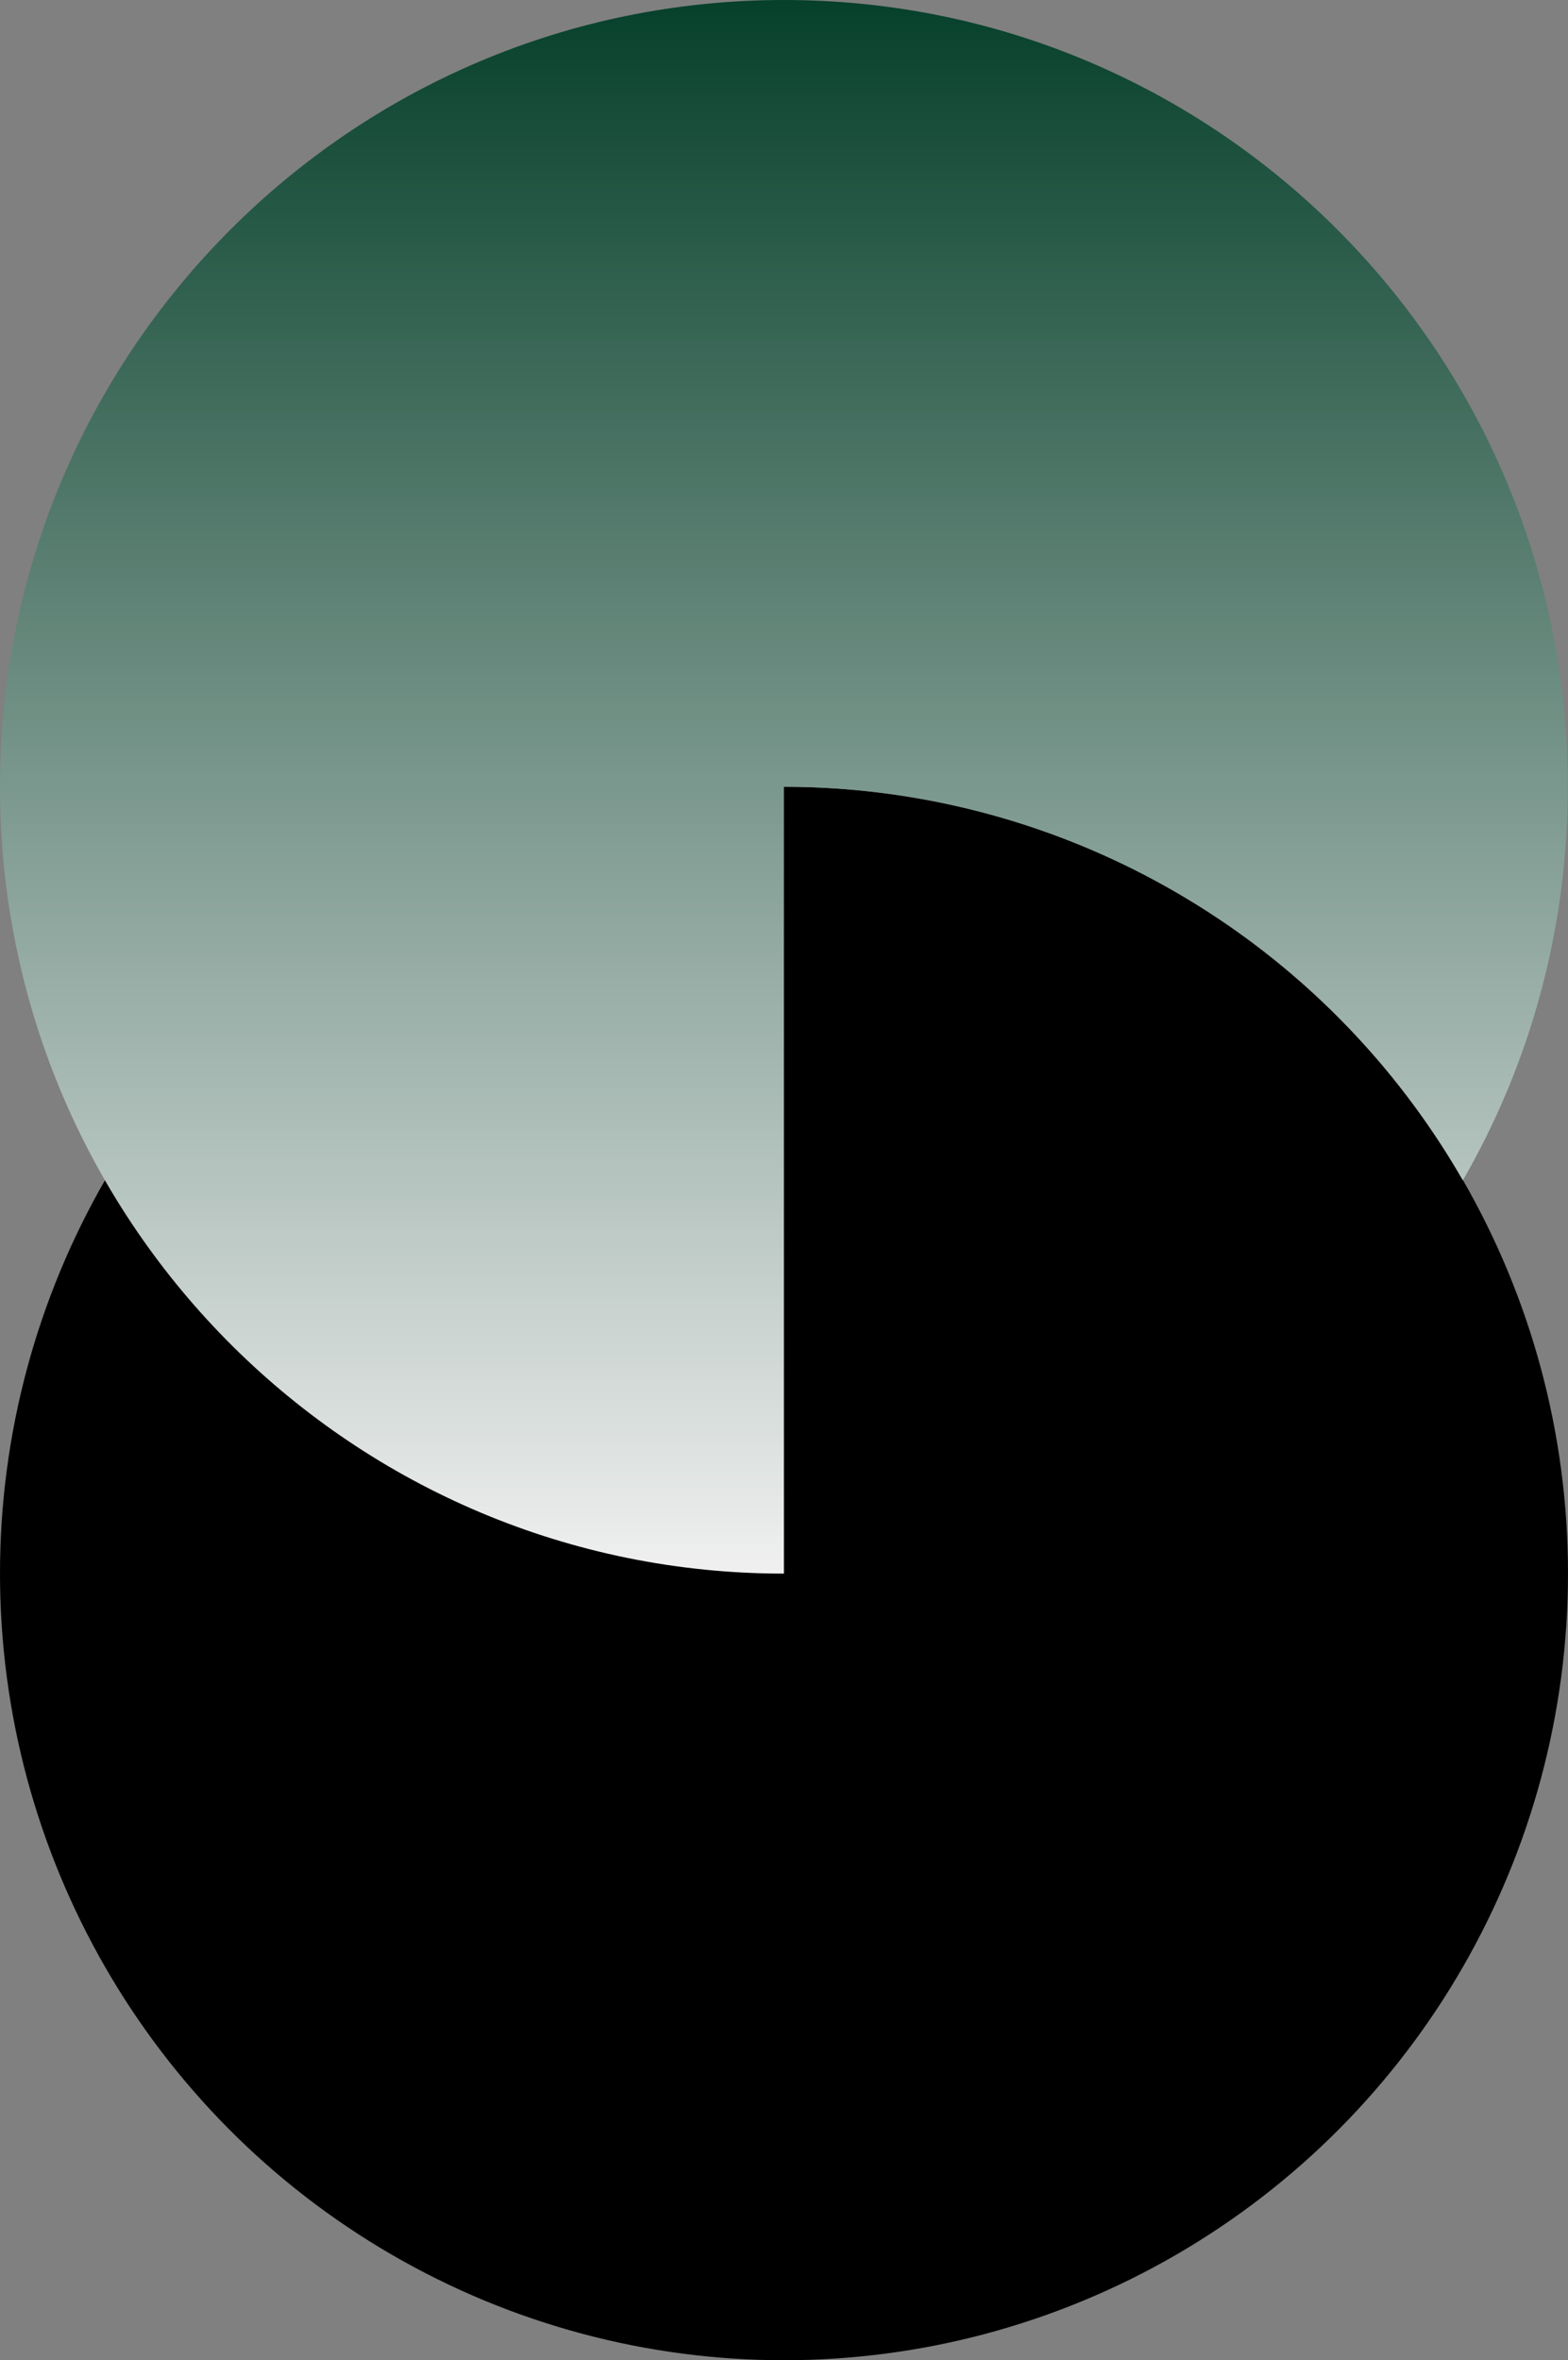
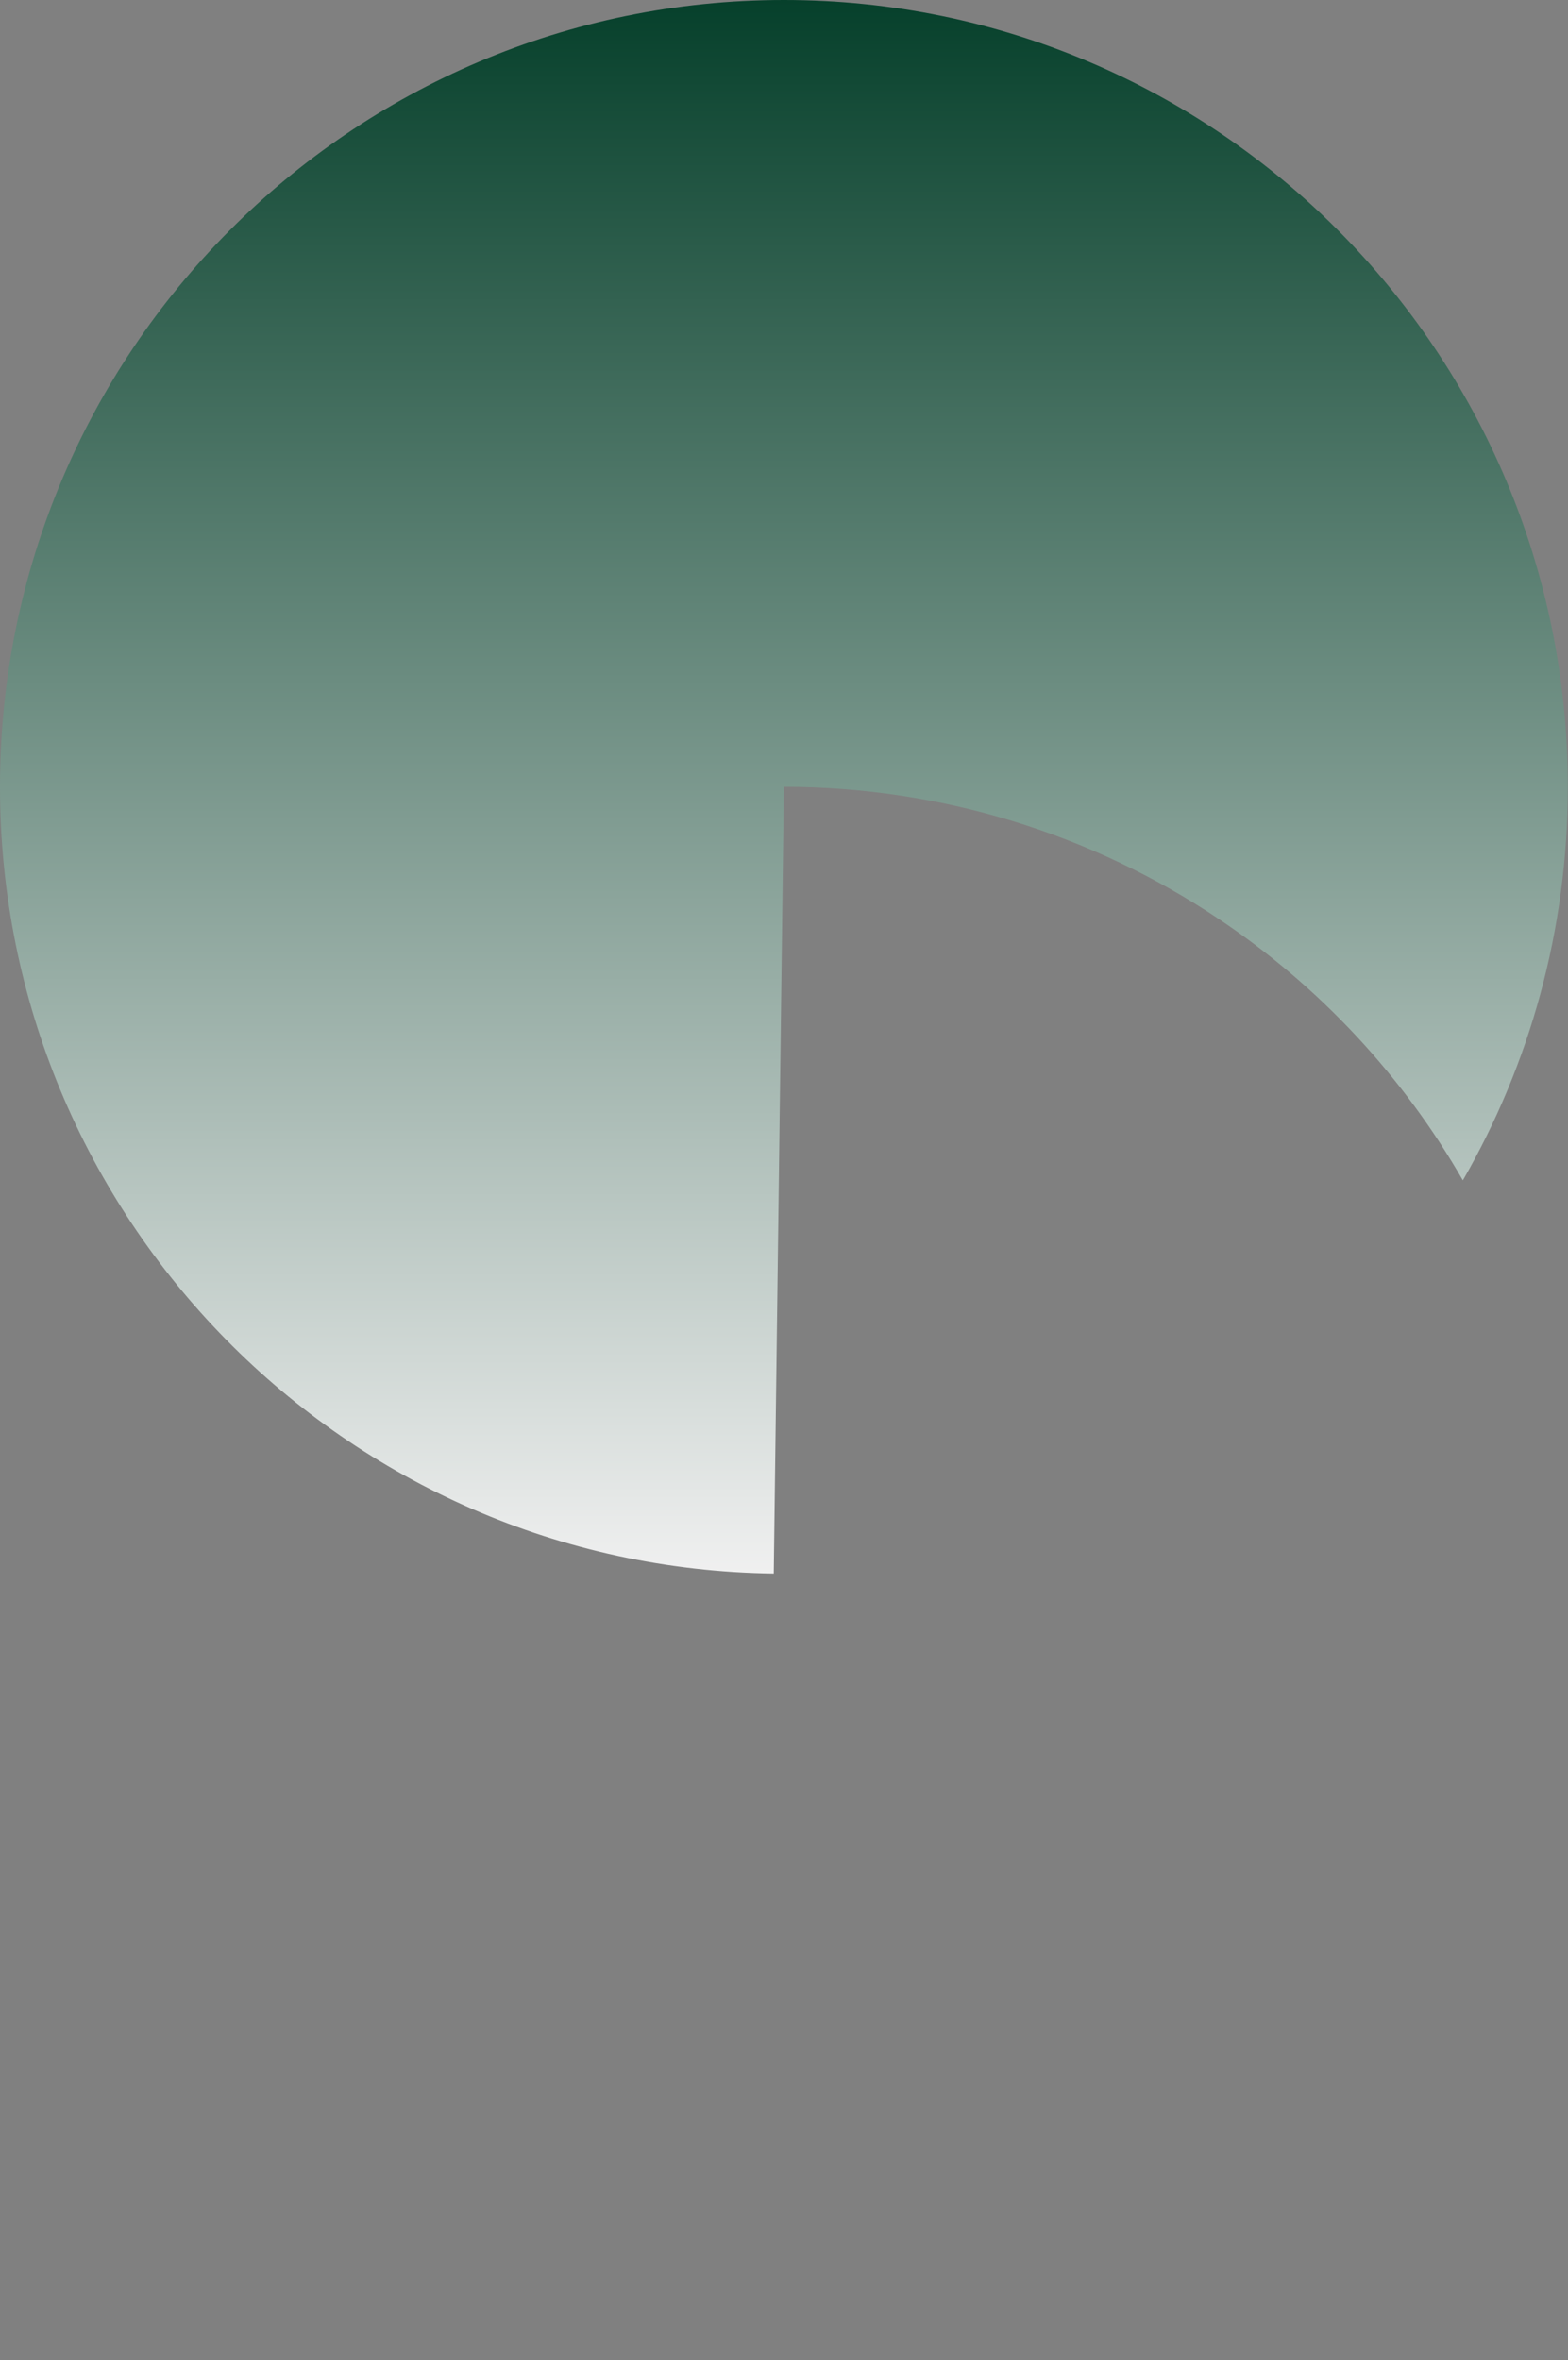
<svg xmlns="http://www.w3.org/2000/svg" width="303" height="456" viewBox="0 0 303 456" fill="none">
  <rect x="0" y="0" width="303" height="456" fill="#808080" stroke="none" />
-   <ellipse cx="151.5" cy="304" rx="151.5" ry="152" fill="black" />
-   <path d="M149.522 304.012C66.764 302.96 6.00723e-06 235.31 1.32894e-05 152.012C0 68.058 67.82 1.76952e-05 151.48 -1.32428e-05C235.141 -5.92903e-06 302.961 68.058 302.961 152.012C302.961 179.71 295.578 205.678 282.681 228.043C271.106 207.916 255.039 190.639 235.639 177.631C210.728 160.928 181.441 152.012 151.48 152.012L151.48 304.024L149.522 304.012Z" fill="url(#paint0_linear_89_376)" />
+   <path d="M149.522 304.012C66.764 302.96 6.00723e-06 235.31 1.32894e-05 152.012C0 68.058 67.82 1.76952e-05 151.48 -1.32428e-05C235.141 -5.92903e-06 302.961 68.058 302.961 152.012C302.961 179.71 295.578 205.678 282.681 228.043C271.106 207.916 255.039 190.639 235.639 177.631C210.728 160.928 181.441 152.012 151.48 152.012L149.522 304.012Z" fill="url(#paint0_linear_89_376)" />
  <defs>
    <linearGradient id="paint0_linear_89_376" x1="151.48" y1="304.024" x2="151.48" y2="-1.32428e-05" gradientUnits="userSpaceOnUse">
      <stop stop-color="#F0F0F0" />
      <stop offset="1" stop-color="#06402B" />
    </linearGradient>
  </defs>
</svg>